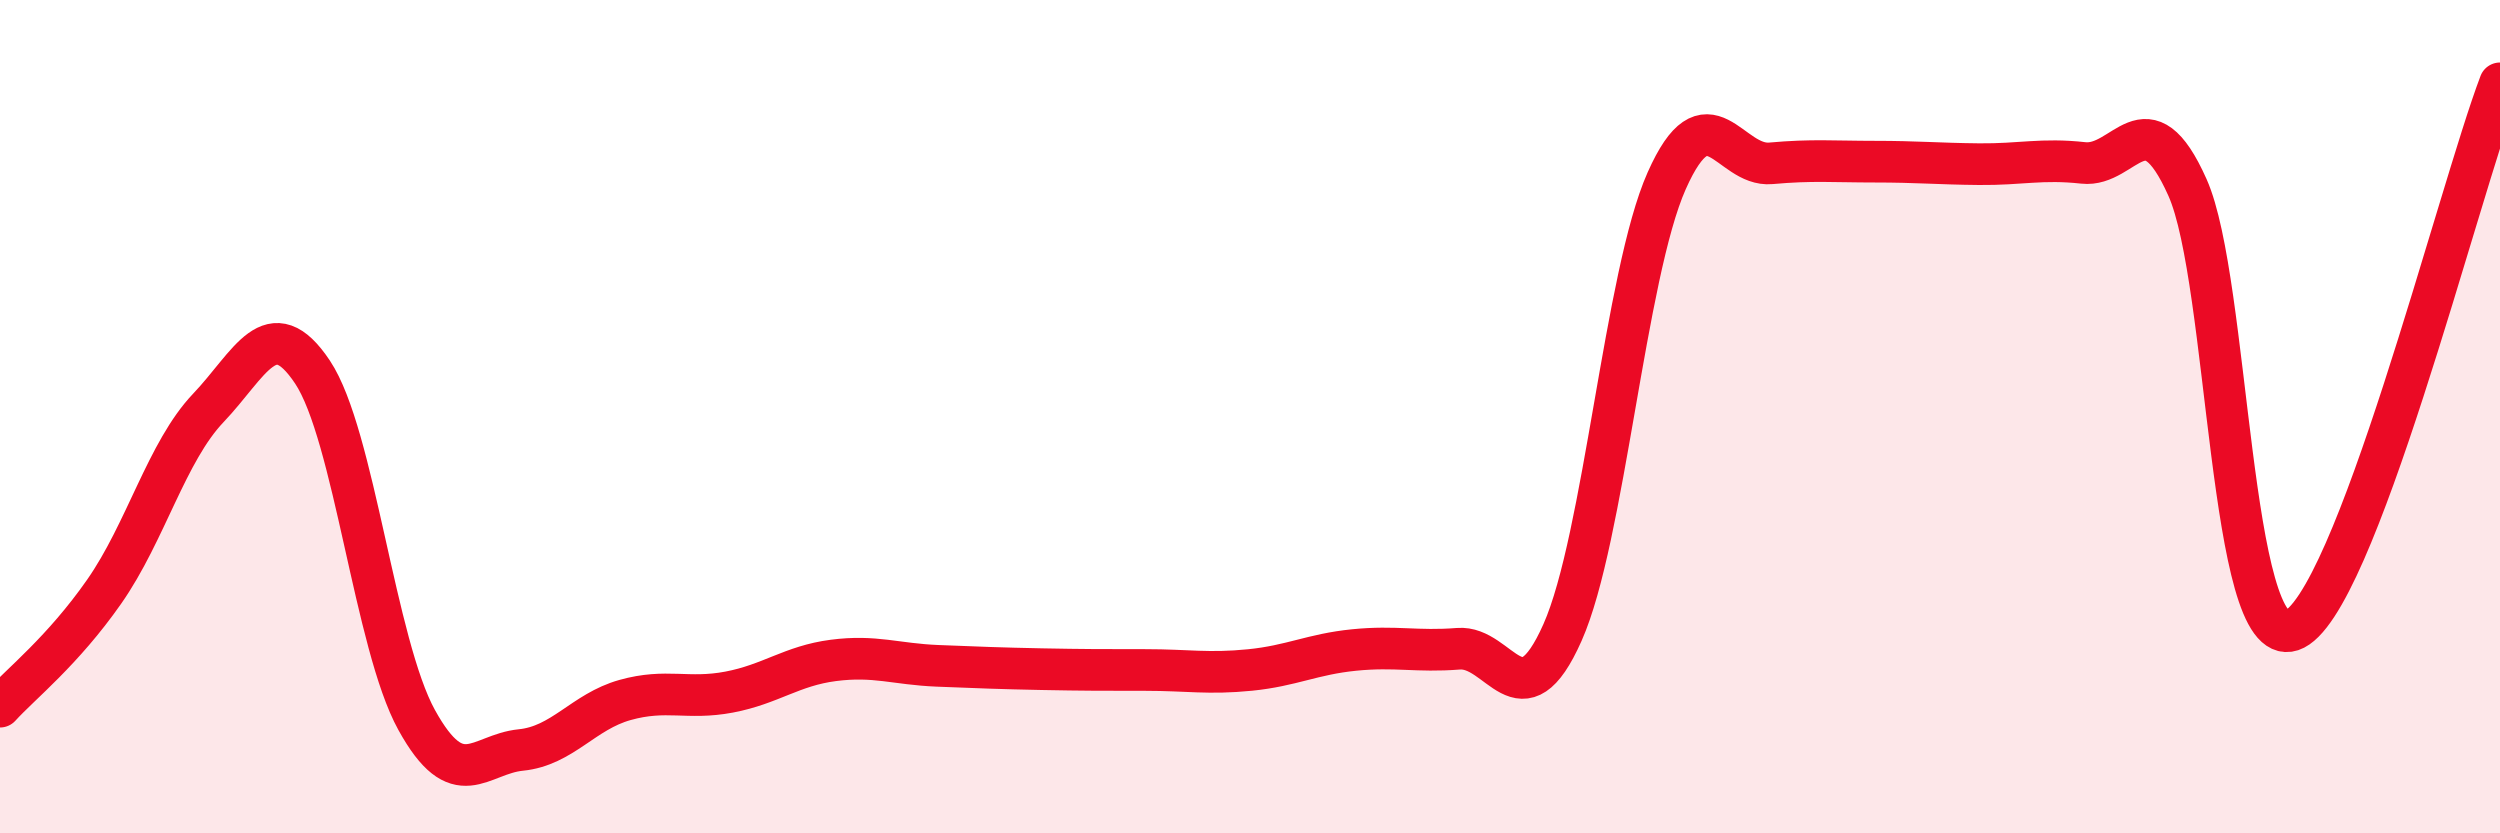
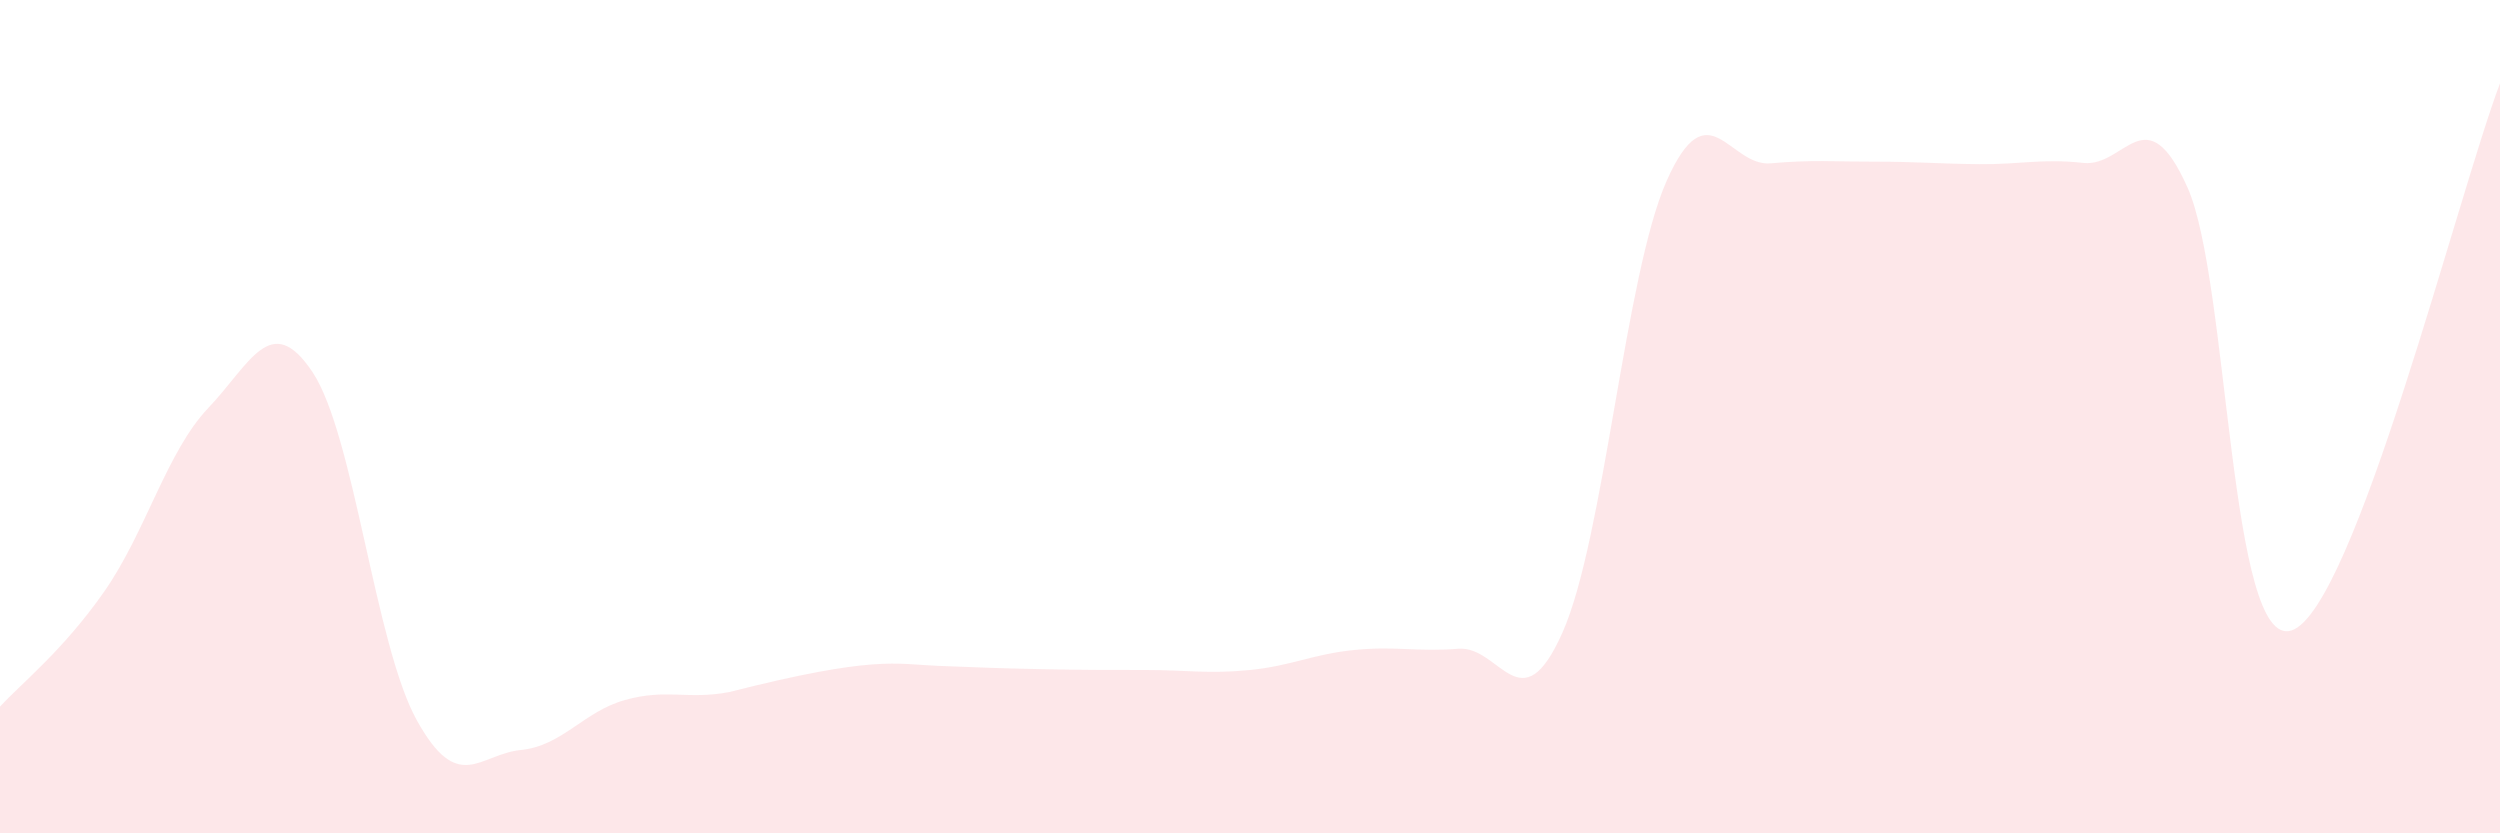
<svg xmlns="http://www.w3.org/2000/svg" width="60" height="20" viewBox="0 0 60 20">
-   <path d="M 0,16.96 C 0.5,16.41 1.5,15.63 2.5,14.2 C 3.5,12.77 4,10.84 5,9.79 C 6,8.74 6.5,7.43 7.5,8.93 C 8.5,10.43 9,15.47 10,17.28 C 11,19.09 11.5,18.1 12.5,18 C 13.5,17.9 14,17.08 15,16.8 C 16,16.52 16.5,16.8 17.5,16.61 C 18.5,16.42 19,15.98 20,15.85 C 21,15.72 21.5,15.94 22.5,15.98 C 23.5,16.02 24,16.04 25,16.06 C 26,16.08 26.5,16.08 27.5,16.08 C 28.5,16.08 29,16.18 30,16.08 C 31,15.98 31.5,15.7 32.5,15.6 C 33.5,15.5 34,15.65 35,15.57 C 36,15.49 36.5,17.43 37.5,15.18 C 38.5,12.93 39,6.59 40,4.34 C 41,2.09 41.5,4.01 42.5,3.92 C 43.5,3.83 44,3.88 45,3.88 C 46,3.88 46.5,3.93 47.5,3.94 C 48.5,3.95 49,3.8 50,3.91 C 51,4.02 51.5,2.26 52.5,4.5 C 53.5,6.74 53.5,15.63 55,15.13 C 56.5,14.63 59,4.63 60,2L60 20L0 20Z" fill="#EB0A25" opacity="0.1" stroke-linecap="round" stroke-linejoin="round" />
-   <path d="M 0,16.96 C 0.5,16.41 1.5,15.63 2.5,14.2 C 3.5,12.77 4,10.84 5,9.79 C 6,8.74 6.5,7.43 7.5,8.93 C 8.5,10.43 9,15.47 10,17.28 C 11,19.09 11.5,18.1 12.5,18 C 13.5,17.9 14,17.08 15,16.8 C 16,16.52 16.5,16.8 17.5,16.61 C 18.5,16.42 19,15.98 20,15.85 C 21,15.72 21.5,15.94 22.5,15.98 C 23.5,16.02 24,16.04 25,16.06 C 26,16.08 26.5,16.08 27.5,16.08 C 28.5,16.08 29,16.18 30,16.08 C 31,15.98 31.5,15.7 32.5,15.6 C 33.5,15.5 34,15.65 35,15.57 C 36,15.49 36.5,17.43 37.5,15.18 C 38.5,12.93 39,6.59 40,4.34 C 41,2.09 41.5,4.01 42.5,3.92 C 43.5,3.83 44,3.88 45,3.88 C 46,3.88 46.5,3.93 47.5,3.94 C 48.5,3.95 49,3.8 50,3.91 C 51,4.02 51.5,2.26 52.5,4.5 C 53.5,6.74 53.5,15.63 55,15.13 C 56.5,14.63 59,4.63 60,2" stroke="#EB0A25" stroke-width="1" fill="none" stroke-linecap="round" stroke-linejoin="round" />
+   <path d="M 0,16.96 C 0.5,16.41 1.5,15.63 2.5,14.2 C 3.5,12.77 4,10.84 5,9.79 C 6,8.74 6.5,7.43 7.5,8.93 C 8.5,10.43 9,15.47 10,17.28 C 11,19.09 11.5,18.1 12.5,18 C 13.5,17.9 14,17.08 15,16.8 C 16,16.52 16.5,16.8 17.5,16.61 C 21,15.72 21.5,15.94 22.5,15.98 C 23.5,16.02 24,16.04 25,16.06 C 26,16.08 26.5,16.08 27.5,16.08 C 28.5,16.08 29,16.18 30,16.08 C 31,15.98 31.5,15.7 32.5,15.6 C 33.5,15.5 34,15.65 35,15.57 C 36,15.49 36.5,17.43 37.5,15.18 C 38.5,12.93 39,6.59 40,4.34 C 41,2.09 41.5,4.01 42.5,3.92 C 43.5,3.83 44,3.88 45,3.88 C 46,3.88 46.5,3.93 47.5,3.94 C 48.5,3.95 49,3.8 50,3.91 C 51,4.02 51.5,2.26 52.5,4.5 C 53.5,6.74 53.5,15.63 55,15.13 C 56.5,14.63 59,4.63 60,2L60 20L0 20Z" fill="#EB0A25" opacity="0.1" stroke-linecap="round" stroke-linejoin="round" />
</svg>